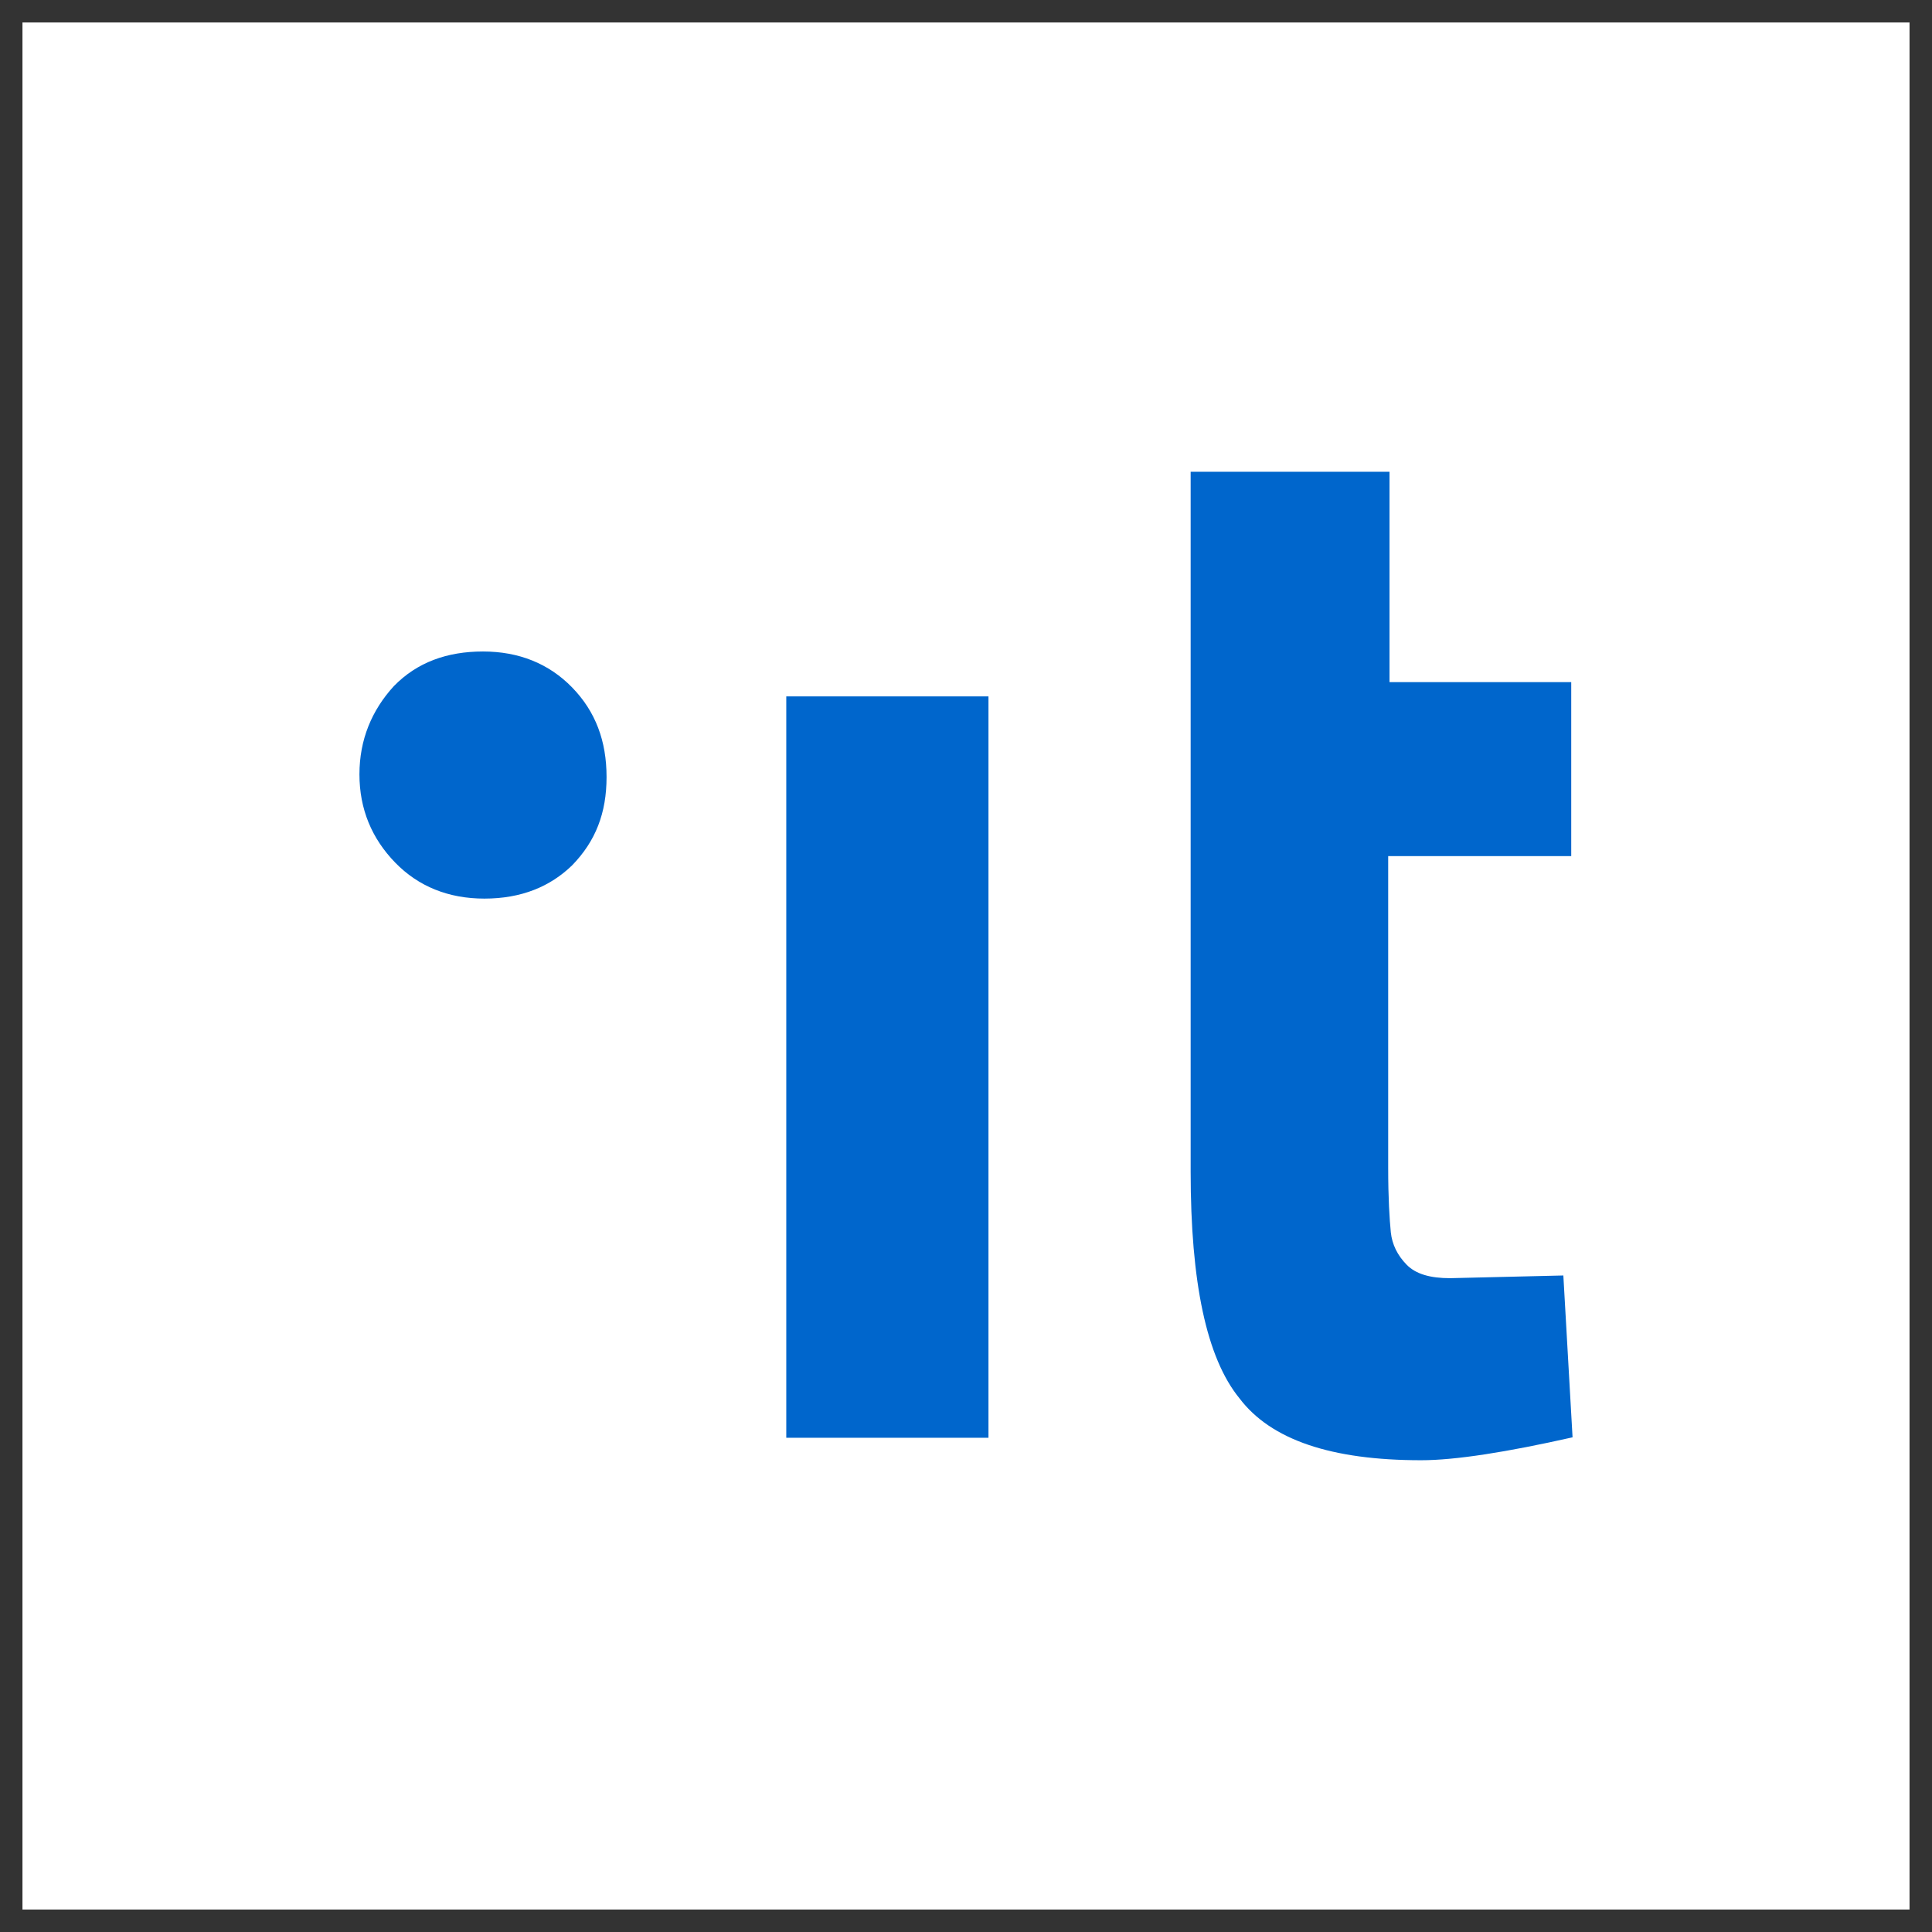
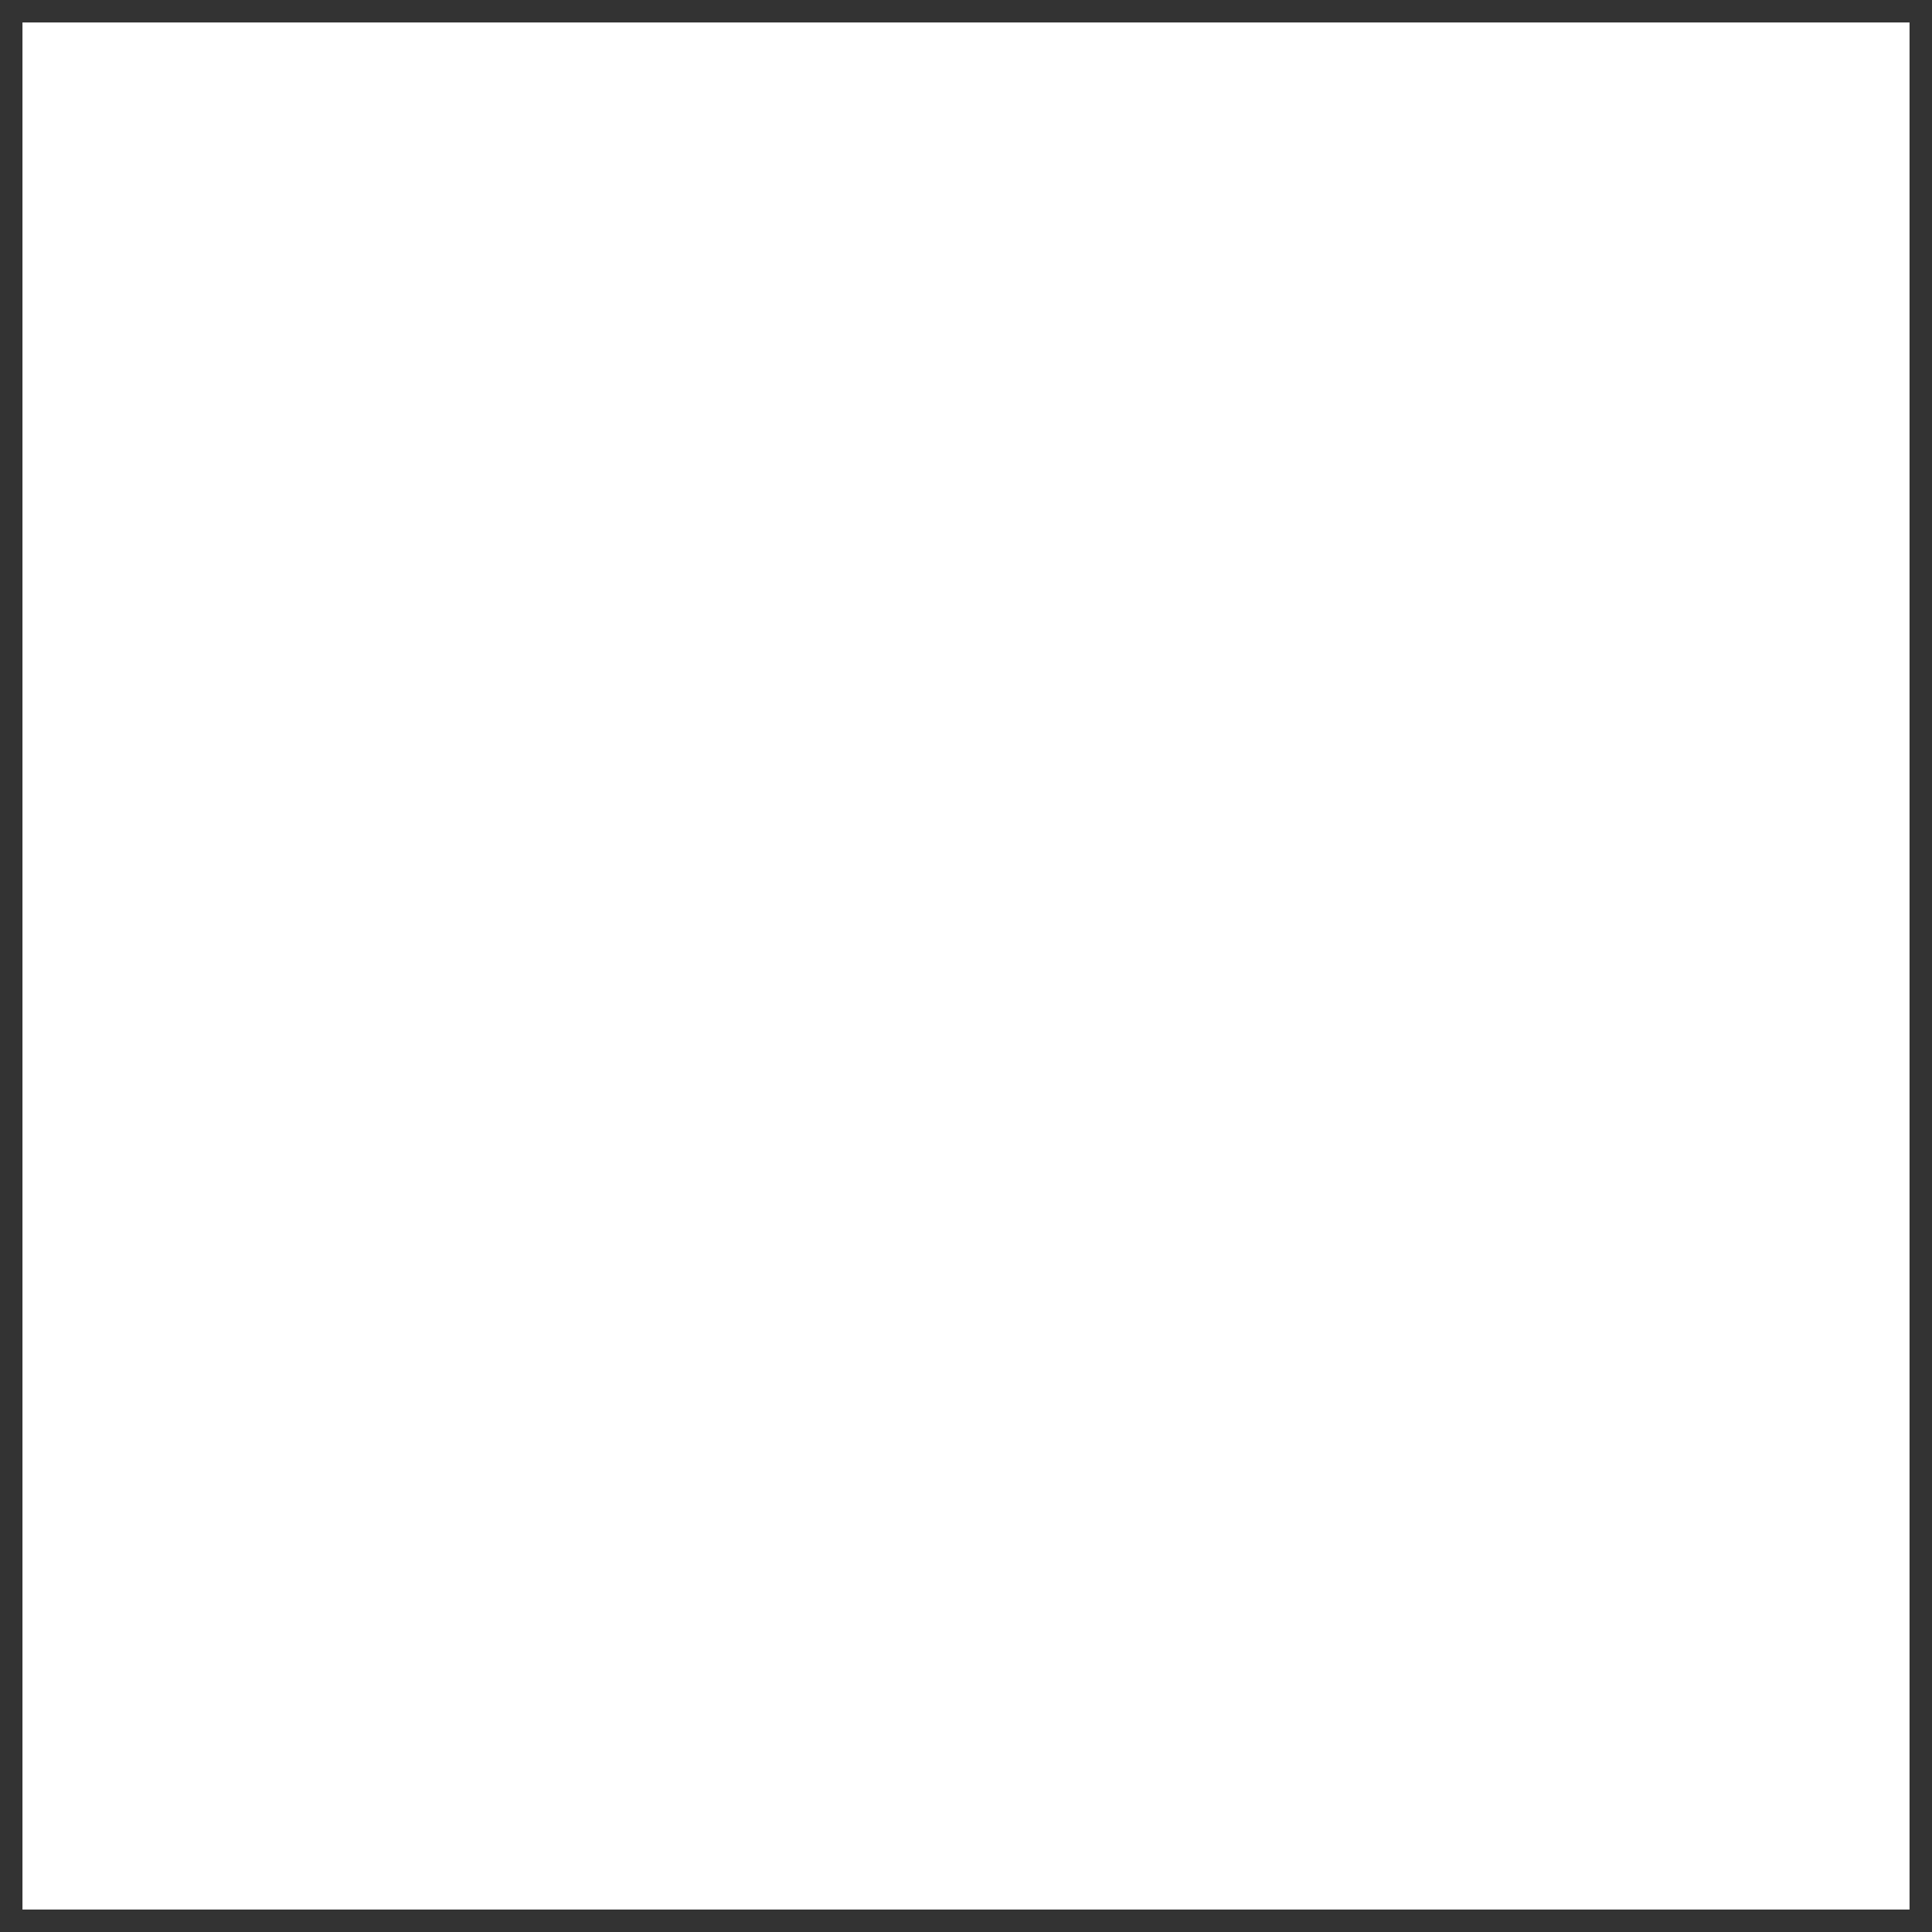
<svg xmlns="http://www.w3.org/2000/svg" width="86px" height="86px" viewBox="0 0 86 86" version="1.1">
  <rect x="0" y="0" width="86" height="86" fill="#333333" stroke="none" />
  <title>Designers Italia</title>
  <g id="Logo-designersItalia" stroke="none" stroke-width="1" fill="none" fill-rule="evenodd">
    <g id="logo" transform="translate(1, 1)">
      <rect id="Rectangle" fill="#FFFFFF" x="0" y="0" width="84" height="84" />
-       <path d="M60.852,20 L60.852,29.364 L68.941,29.364 L68.941,37.108 L60.793,37.108 L60.793,50.974 C60.793,52.355 60.852,53.255 60.91,53.855 C60.969,54.396 61.203,54.876 61.614,55.296 C62.024,55.716 62.669,55.896 63.548,55.896 L68.59,55.776 L69,62.98 C66.069,63.64 63.783,64 62.259,64 C58.272,64 55.576,63.1 54.169,61.239 C52.703,59.438 52,56.076 52,51.154 L52,20 L60.852,20 Z M43,30 L43,63 L34,63 L34,30 L43,30 Z M20.5,28 C22.089,28 23.433,28.535 24.472,29.605 C25.511,30.676 26,31.984 26,33.589 C26,35.195 25.511,36.443 24.472,37.514 C23.494,38.465 22.211,39 20.561,39 C18.972,39 17.628,38.465 16.589,37.395 C15.55,36.324 15,35.016 15,33.47 C15,31.924 15.55,30.616 16.528,29.546 C17.567,28.476 18.911,28 20.5,28 Z" id="Combined-Shape-Copy-2" fill="#0066CC" />
    </g>
  </g>
</svg>